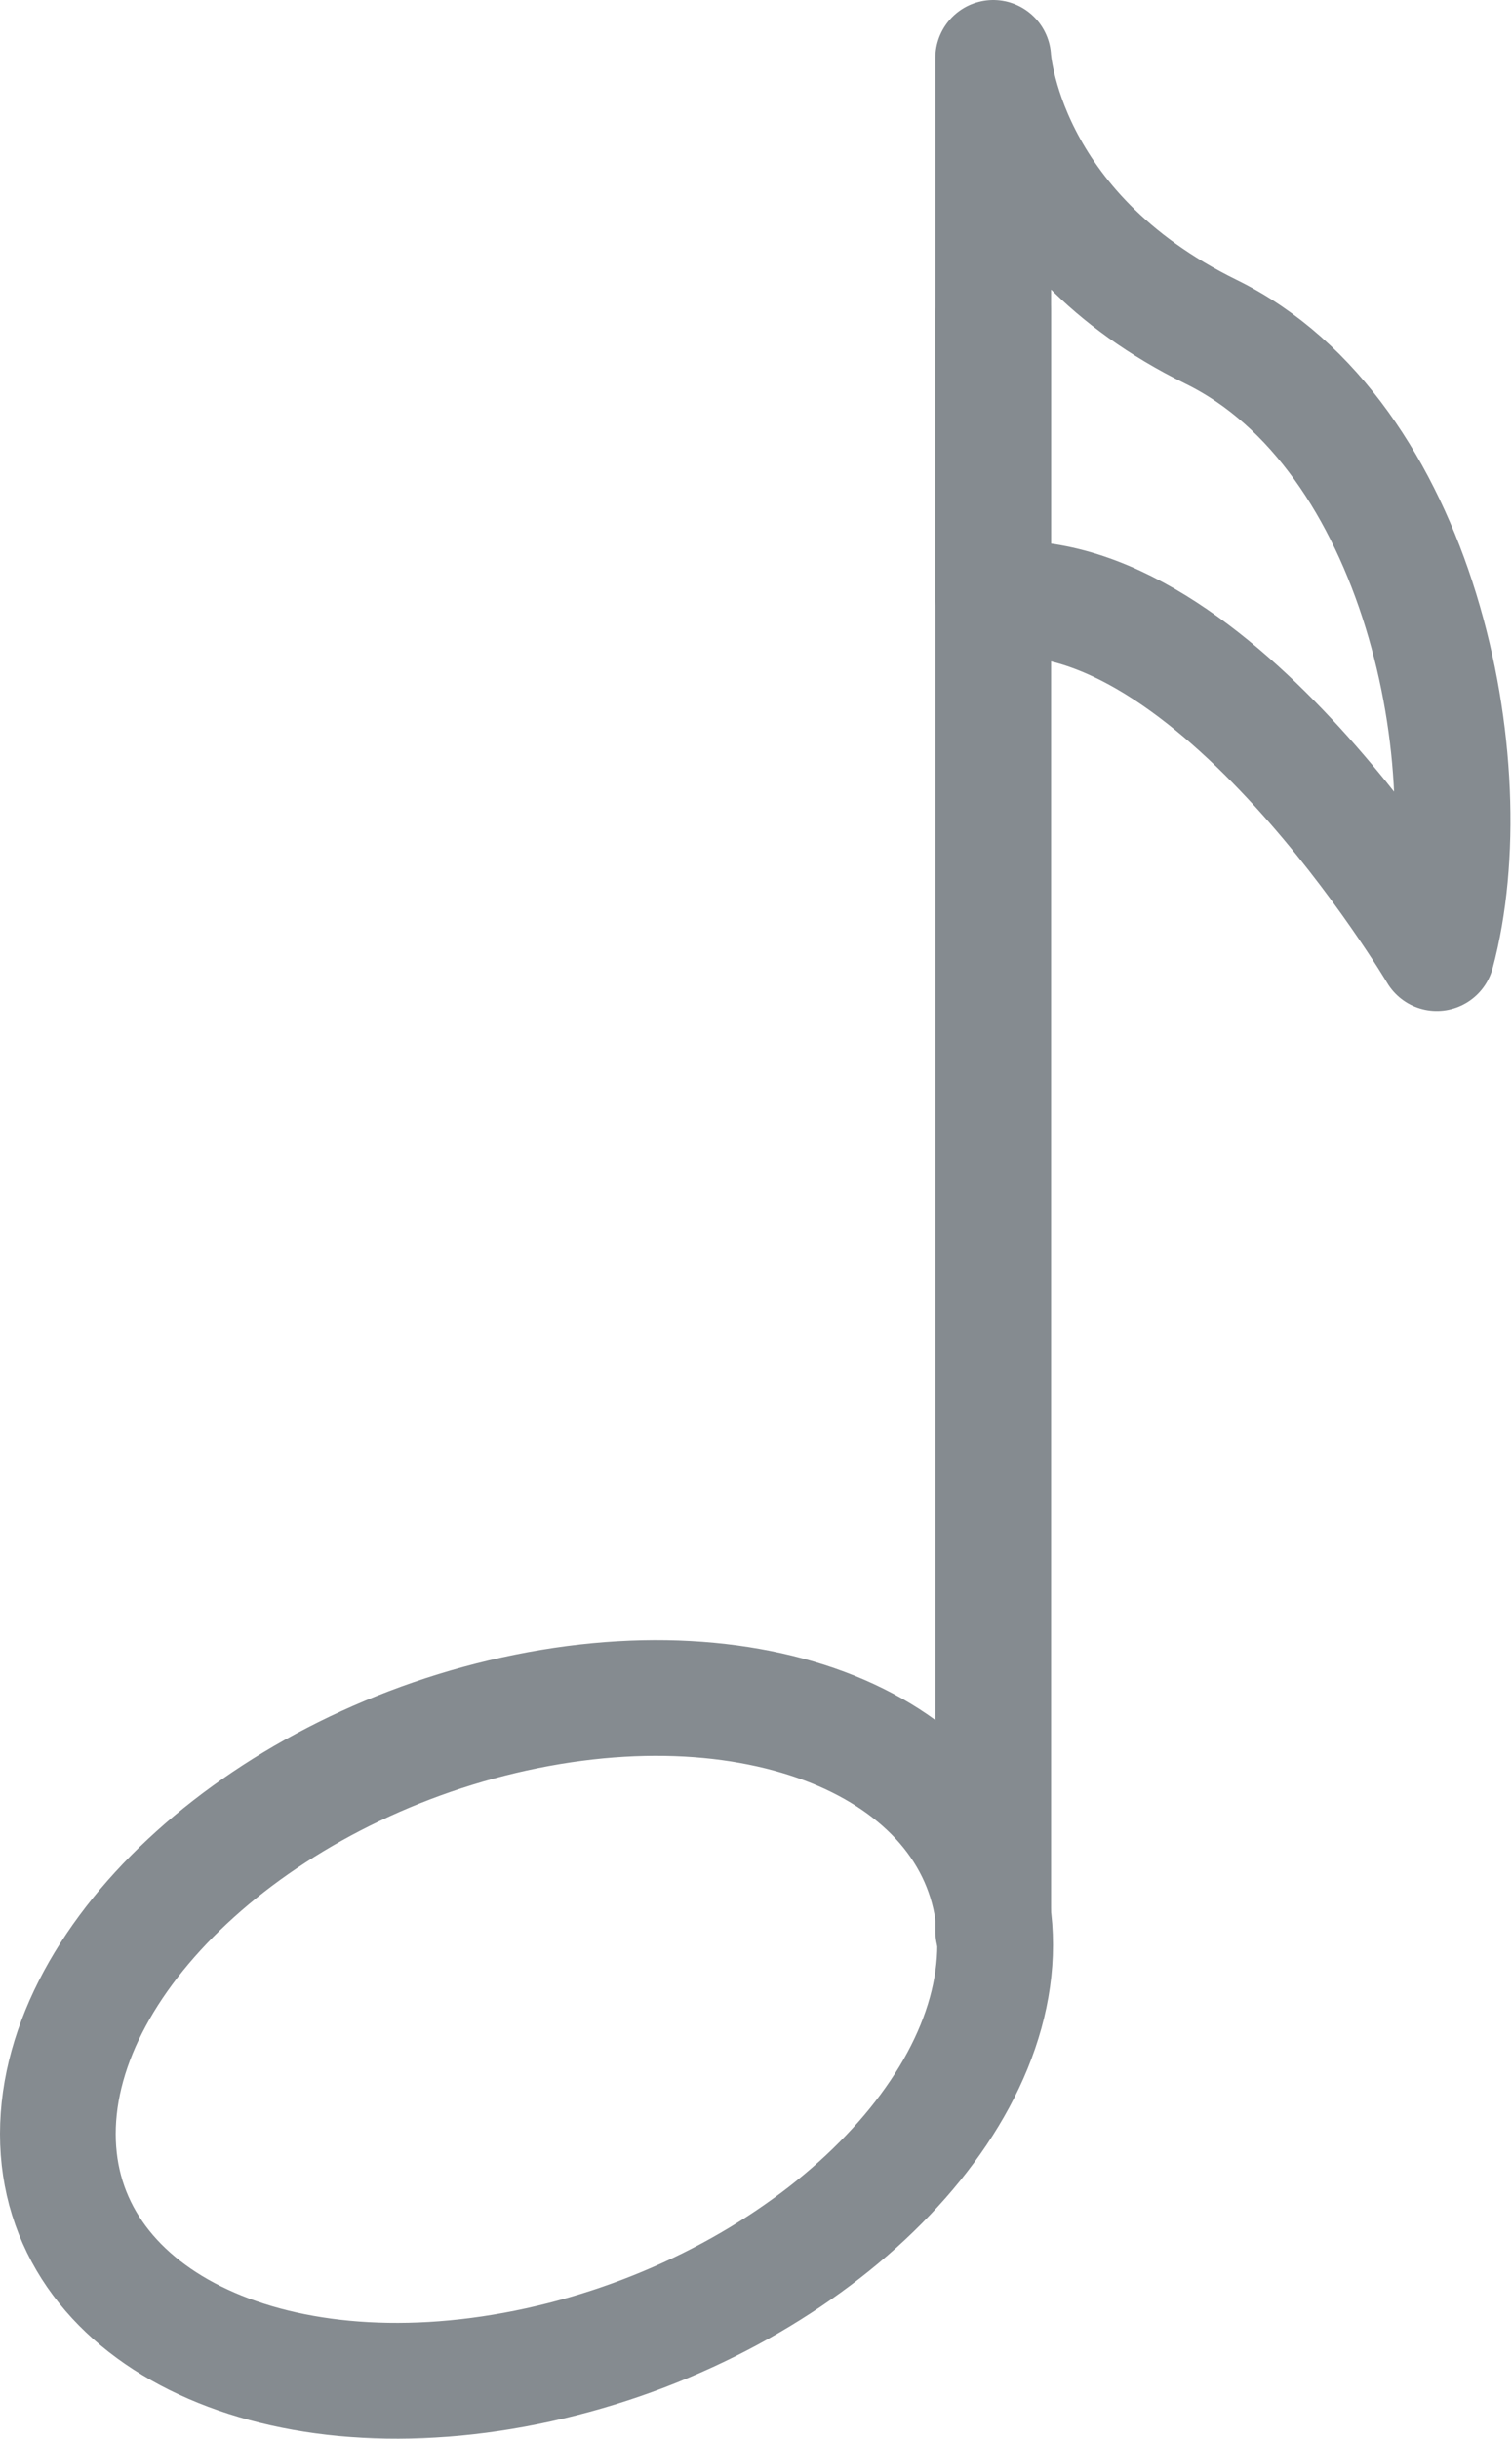
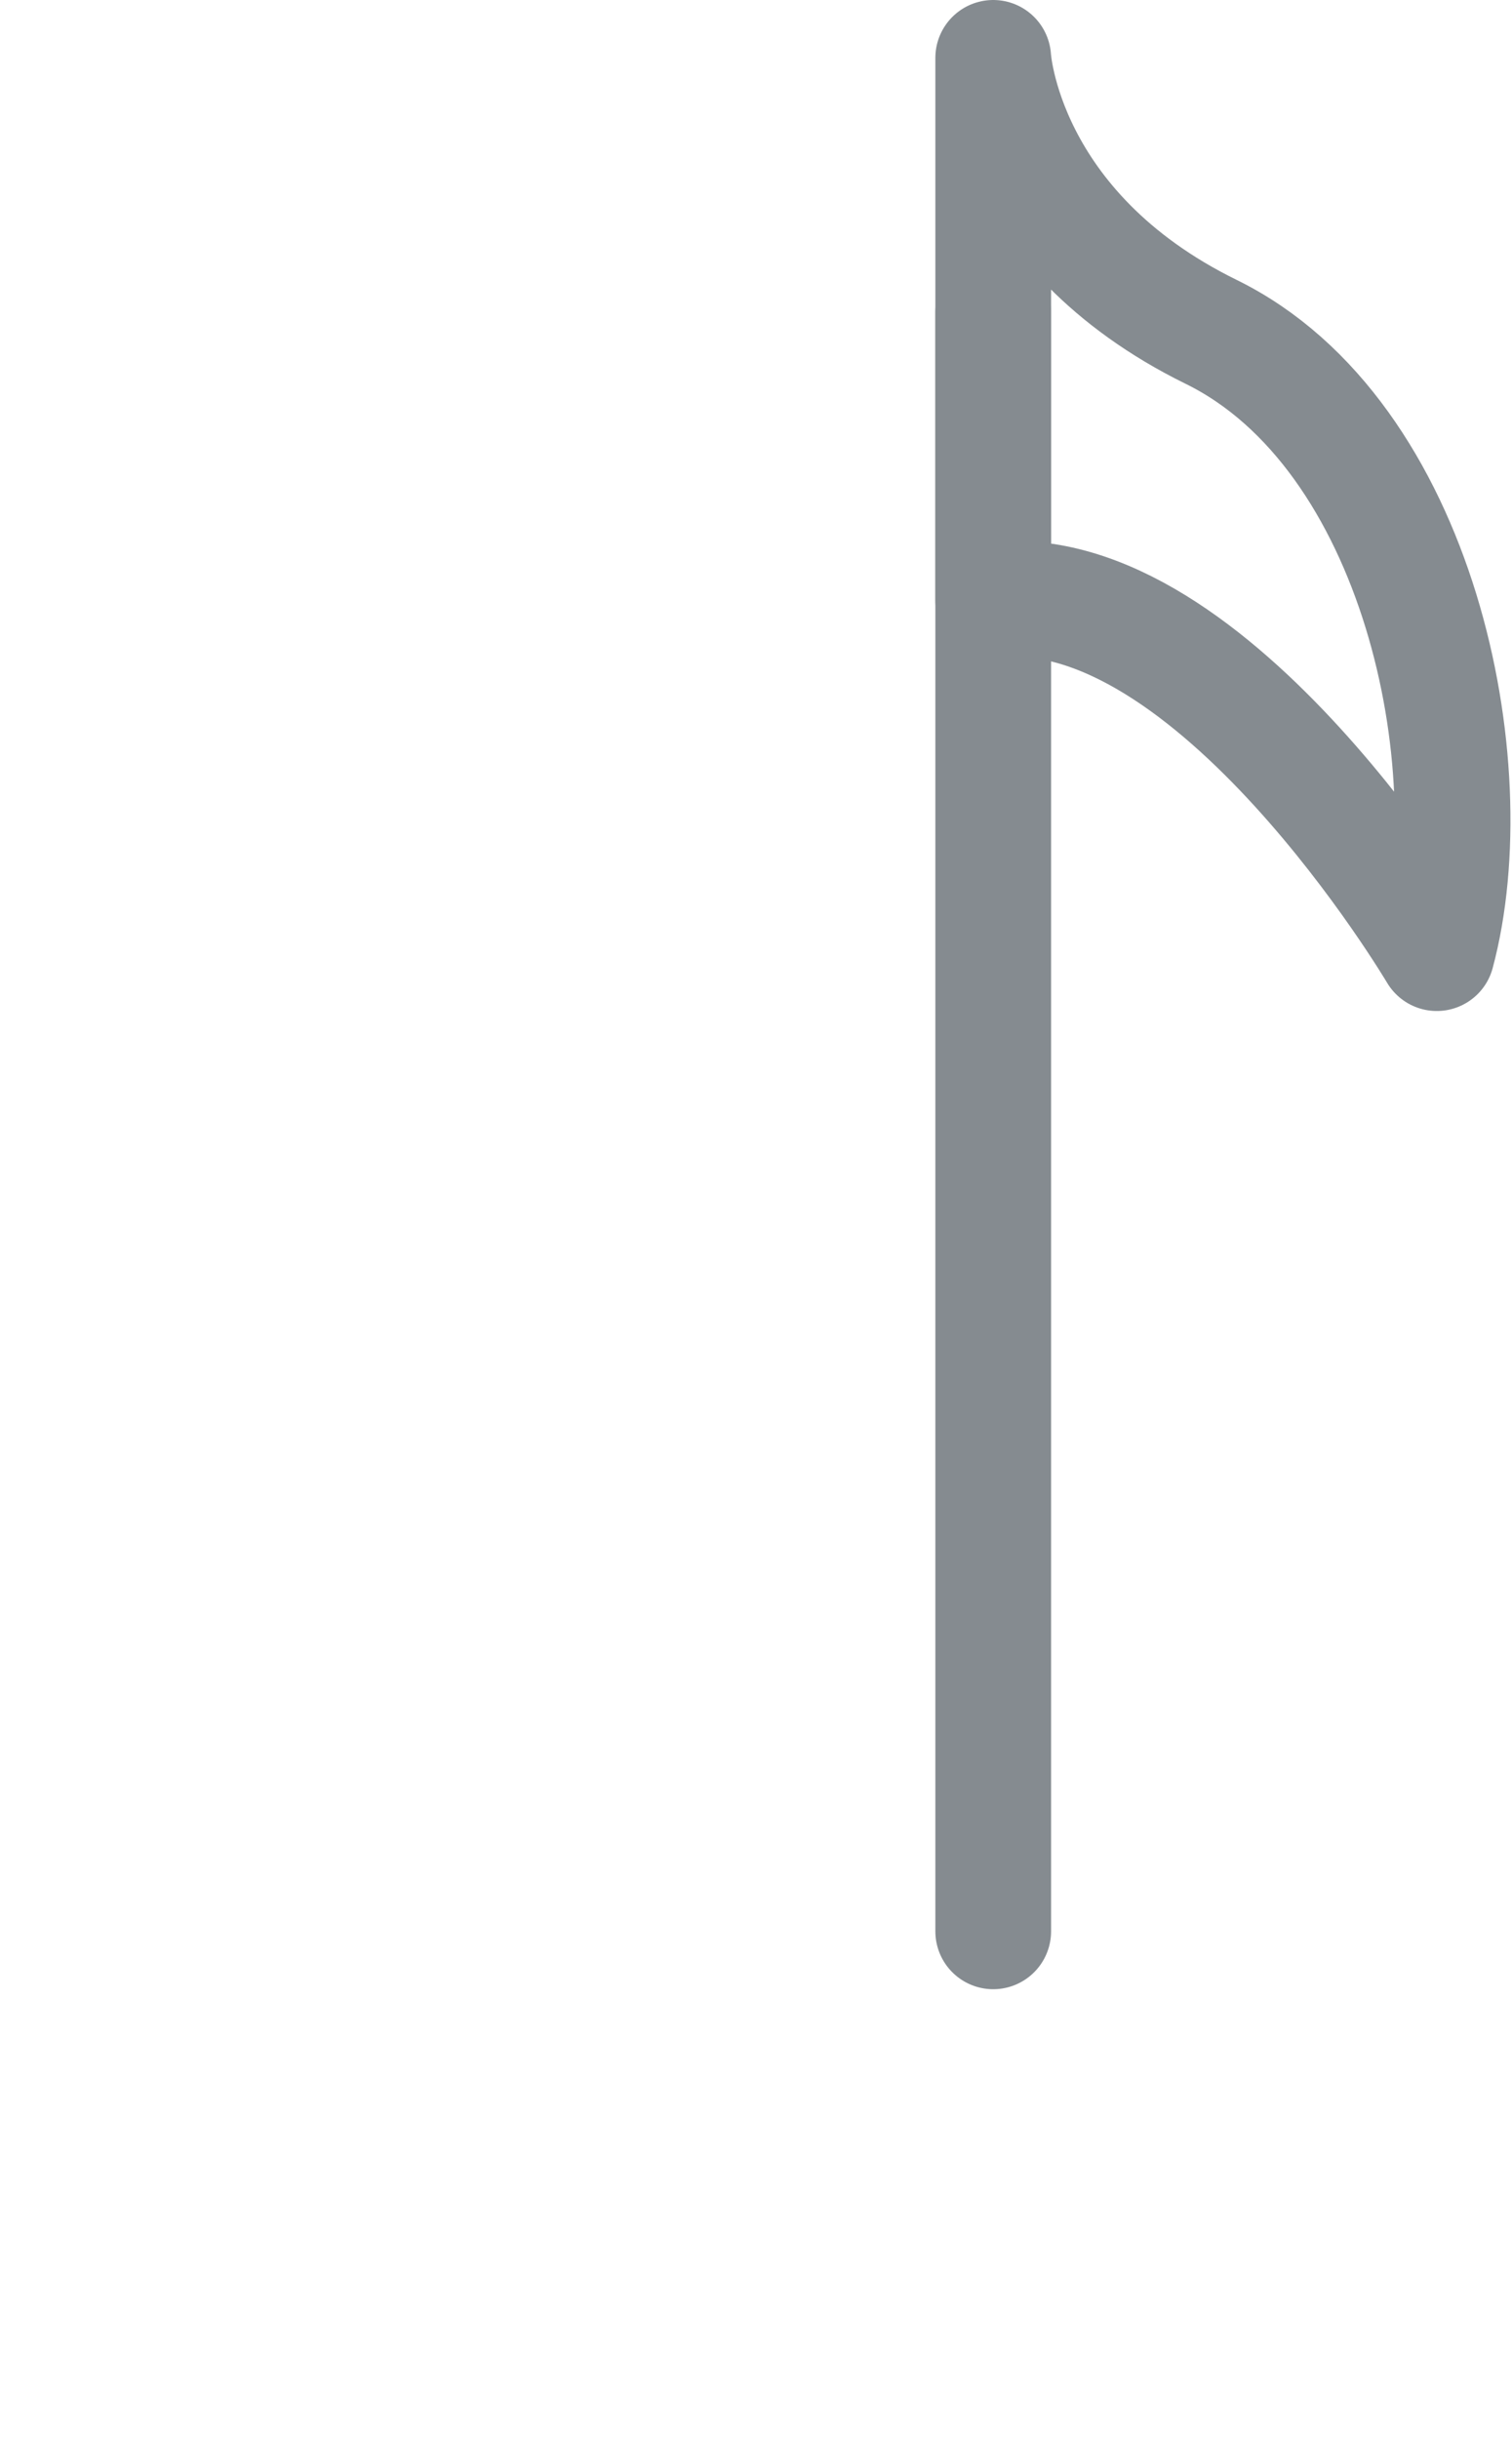
<svg xmlns="http://www.w3.org/2000/svg" version="1.1" id="图层_1" x="0px" y="0px" viewBox="0 0 78.4 126.4" style="enable-background:new 0 0 78.4 126.4;" xml:space="preserve">
  <style type="text/css">
	
		.st0{fill-rule:evenodd;clip-rule:evenodd;fill:none;stroke:#858B90;stroke-width:6;stroke-linecap:round;stroke-linejoin:round;stroke-miterlimit:10;}
	.st1{fill:none;stroke:#858B90;stroke-width:6;stroke-linecap:round;stroke-linejoin:round;stroke-miterlimit:10;}
</style>
  <line class="st0" x1="51.5" y1="16.2" x2="51.5" y2="100.1" />
-   <path class="st0" d="M27.3,88.7c13.4-2.7,24.3,2.7,24.3,12.1S40.7,120,27.3,122.7C13.9,125.4,3,120,3,110.6S13.9,91.4,27.3,88.7z" />
  <path class="st1" d="M51.5,3c0,0,0.5,8.9,11.3,14.2s14.3,22.5,11.7,32.2c0,0-11.6-19.6-23-18.3V3z" />
</svg>